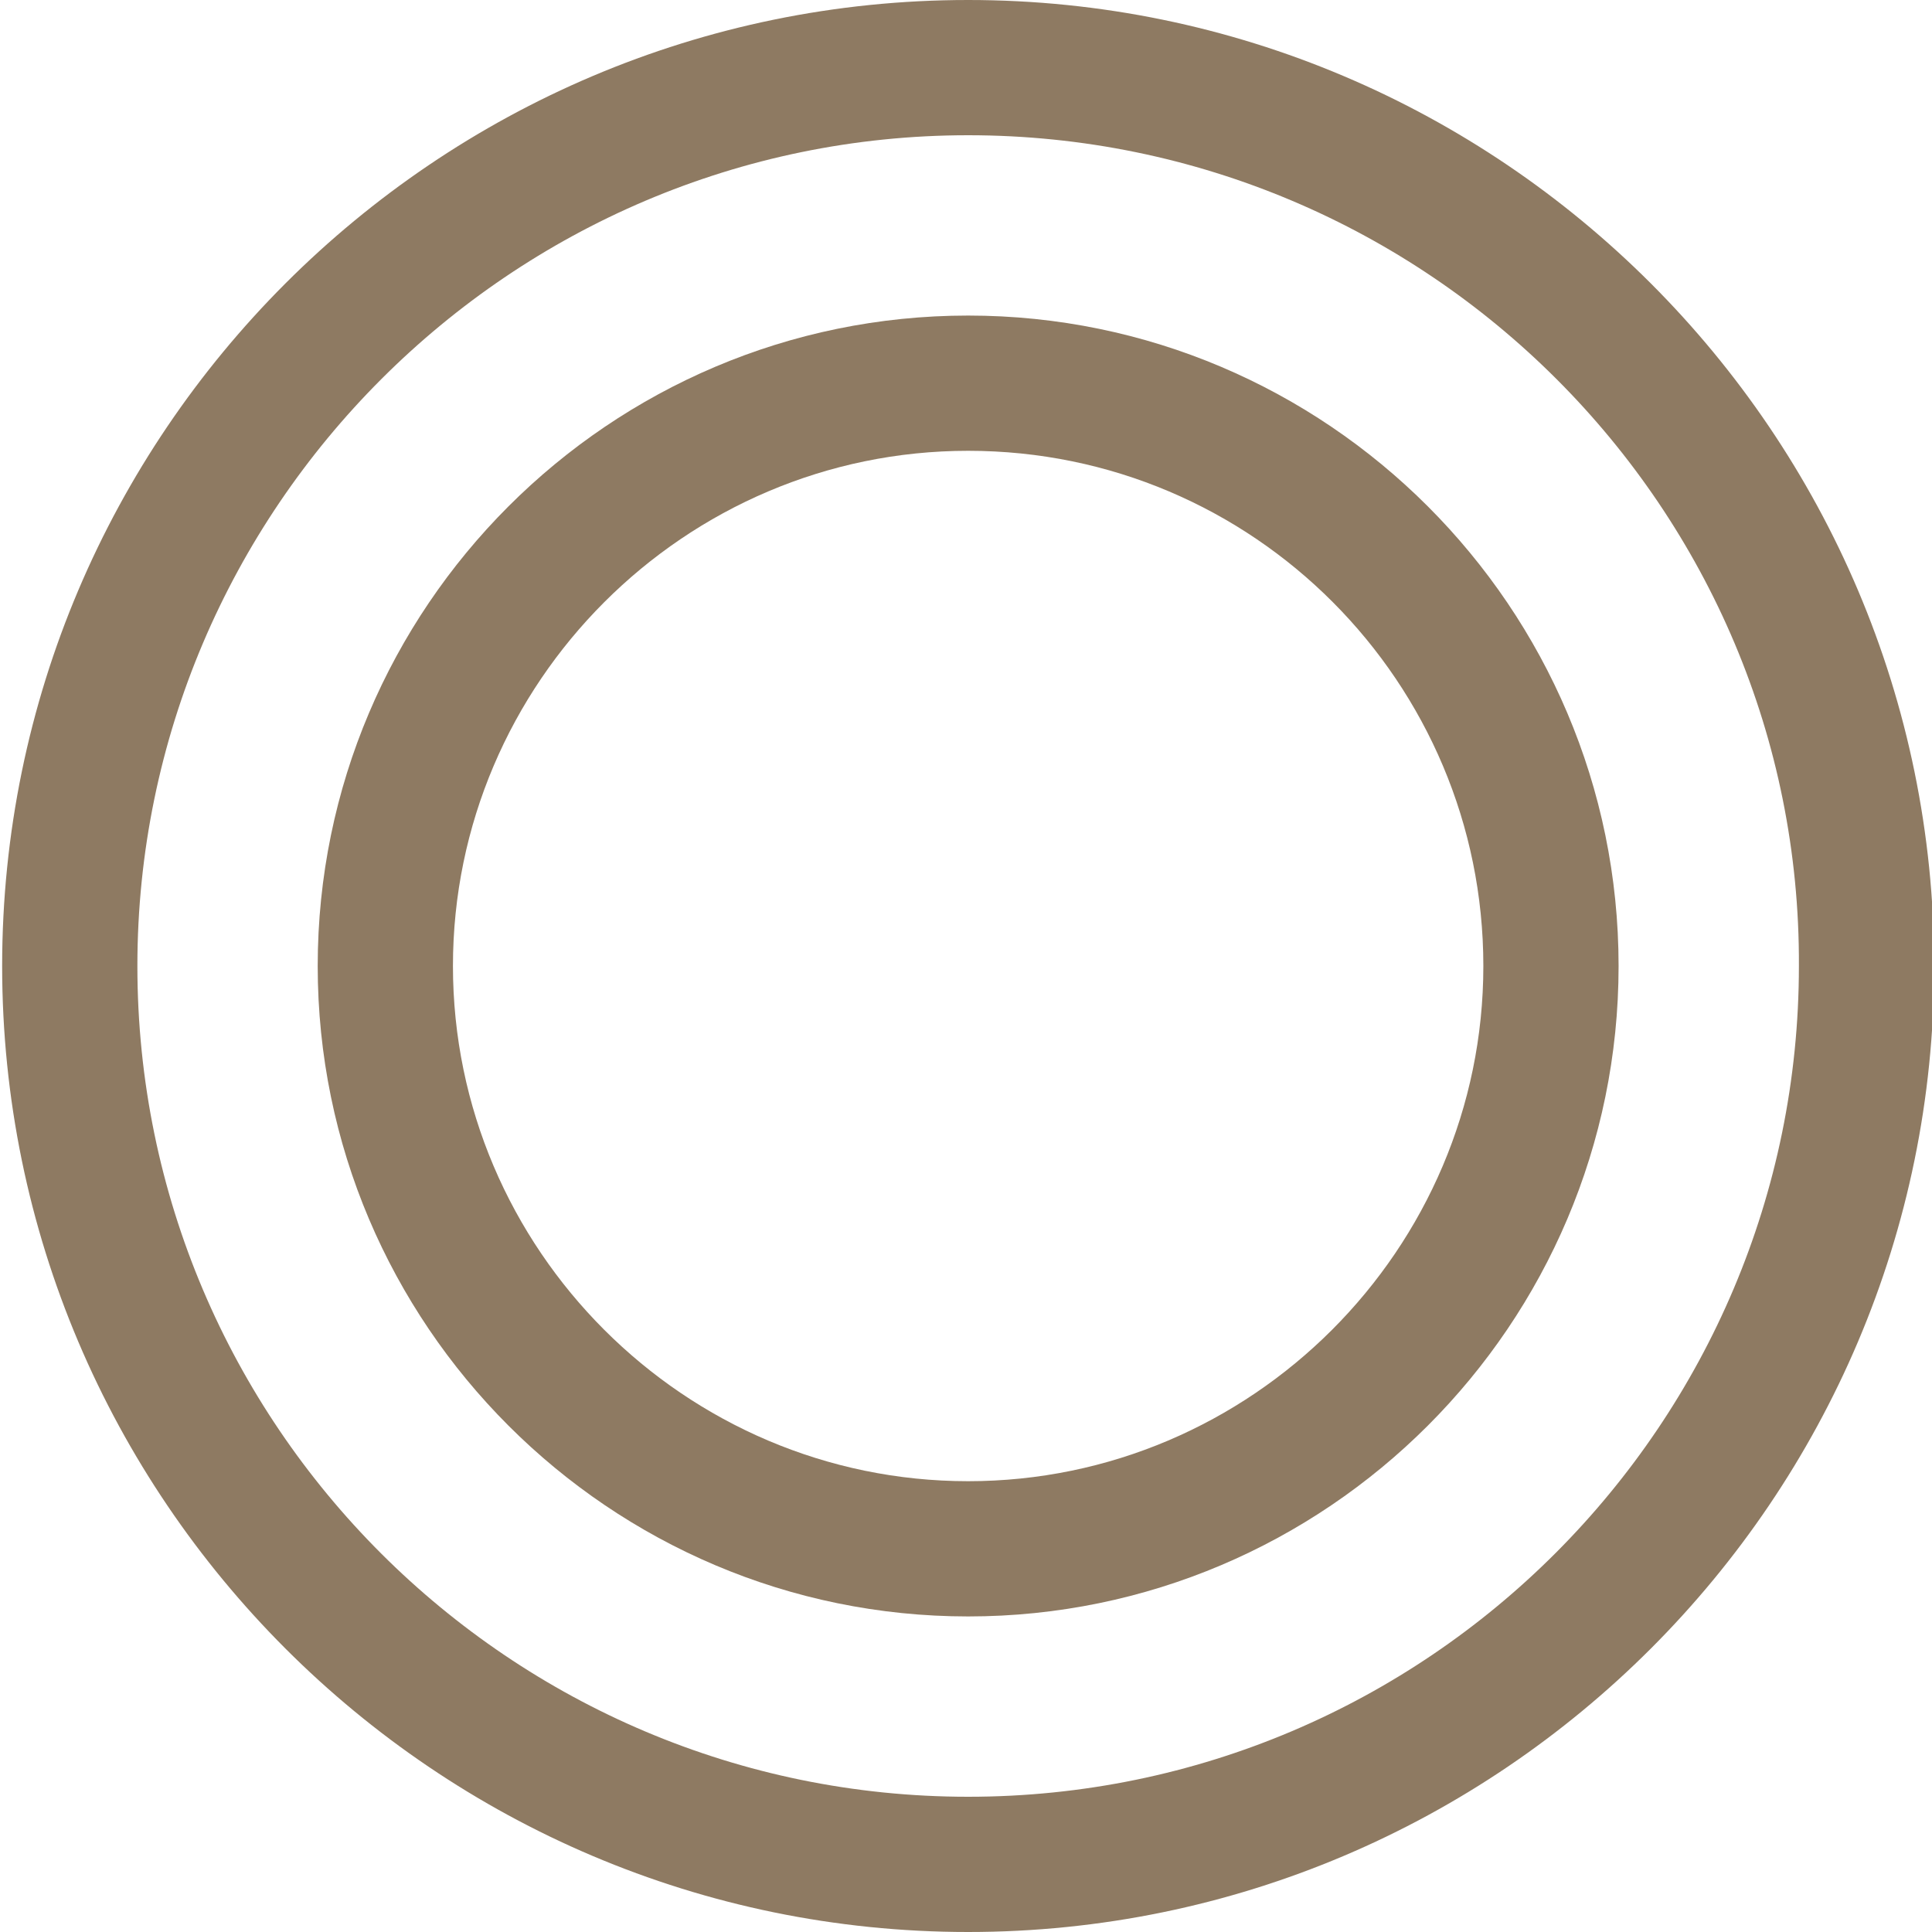
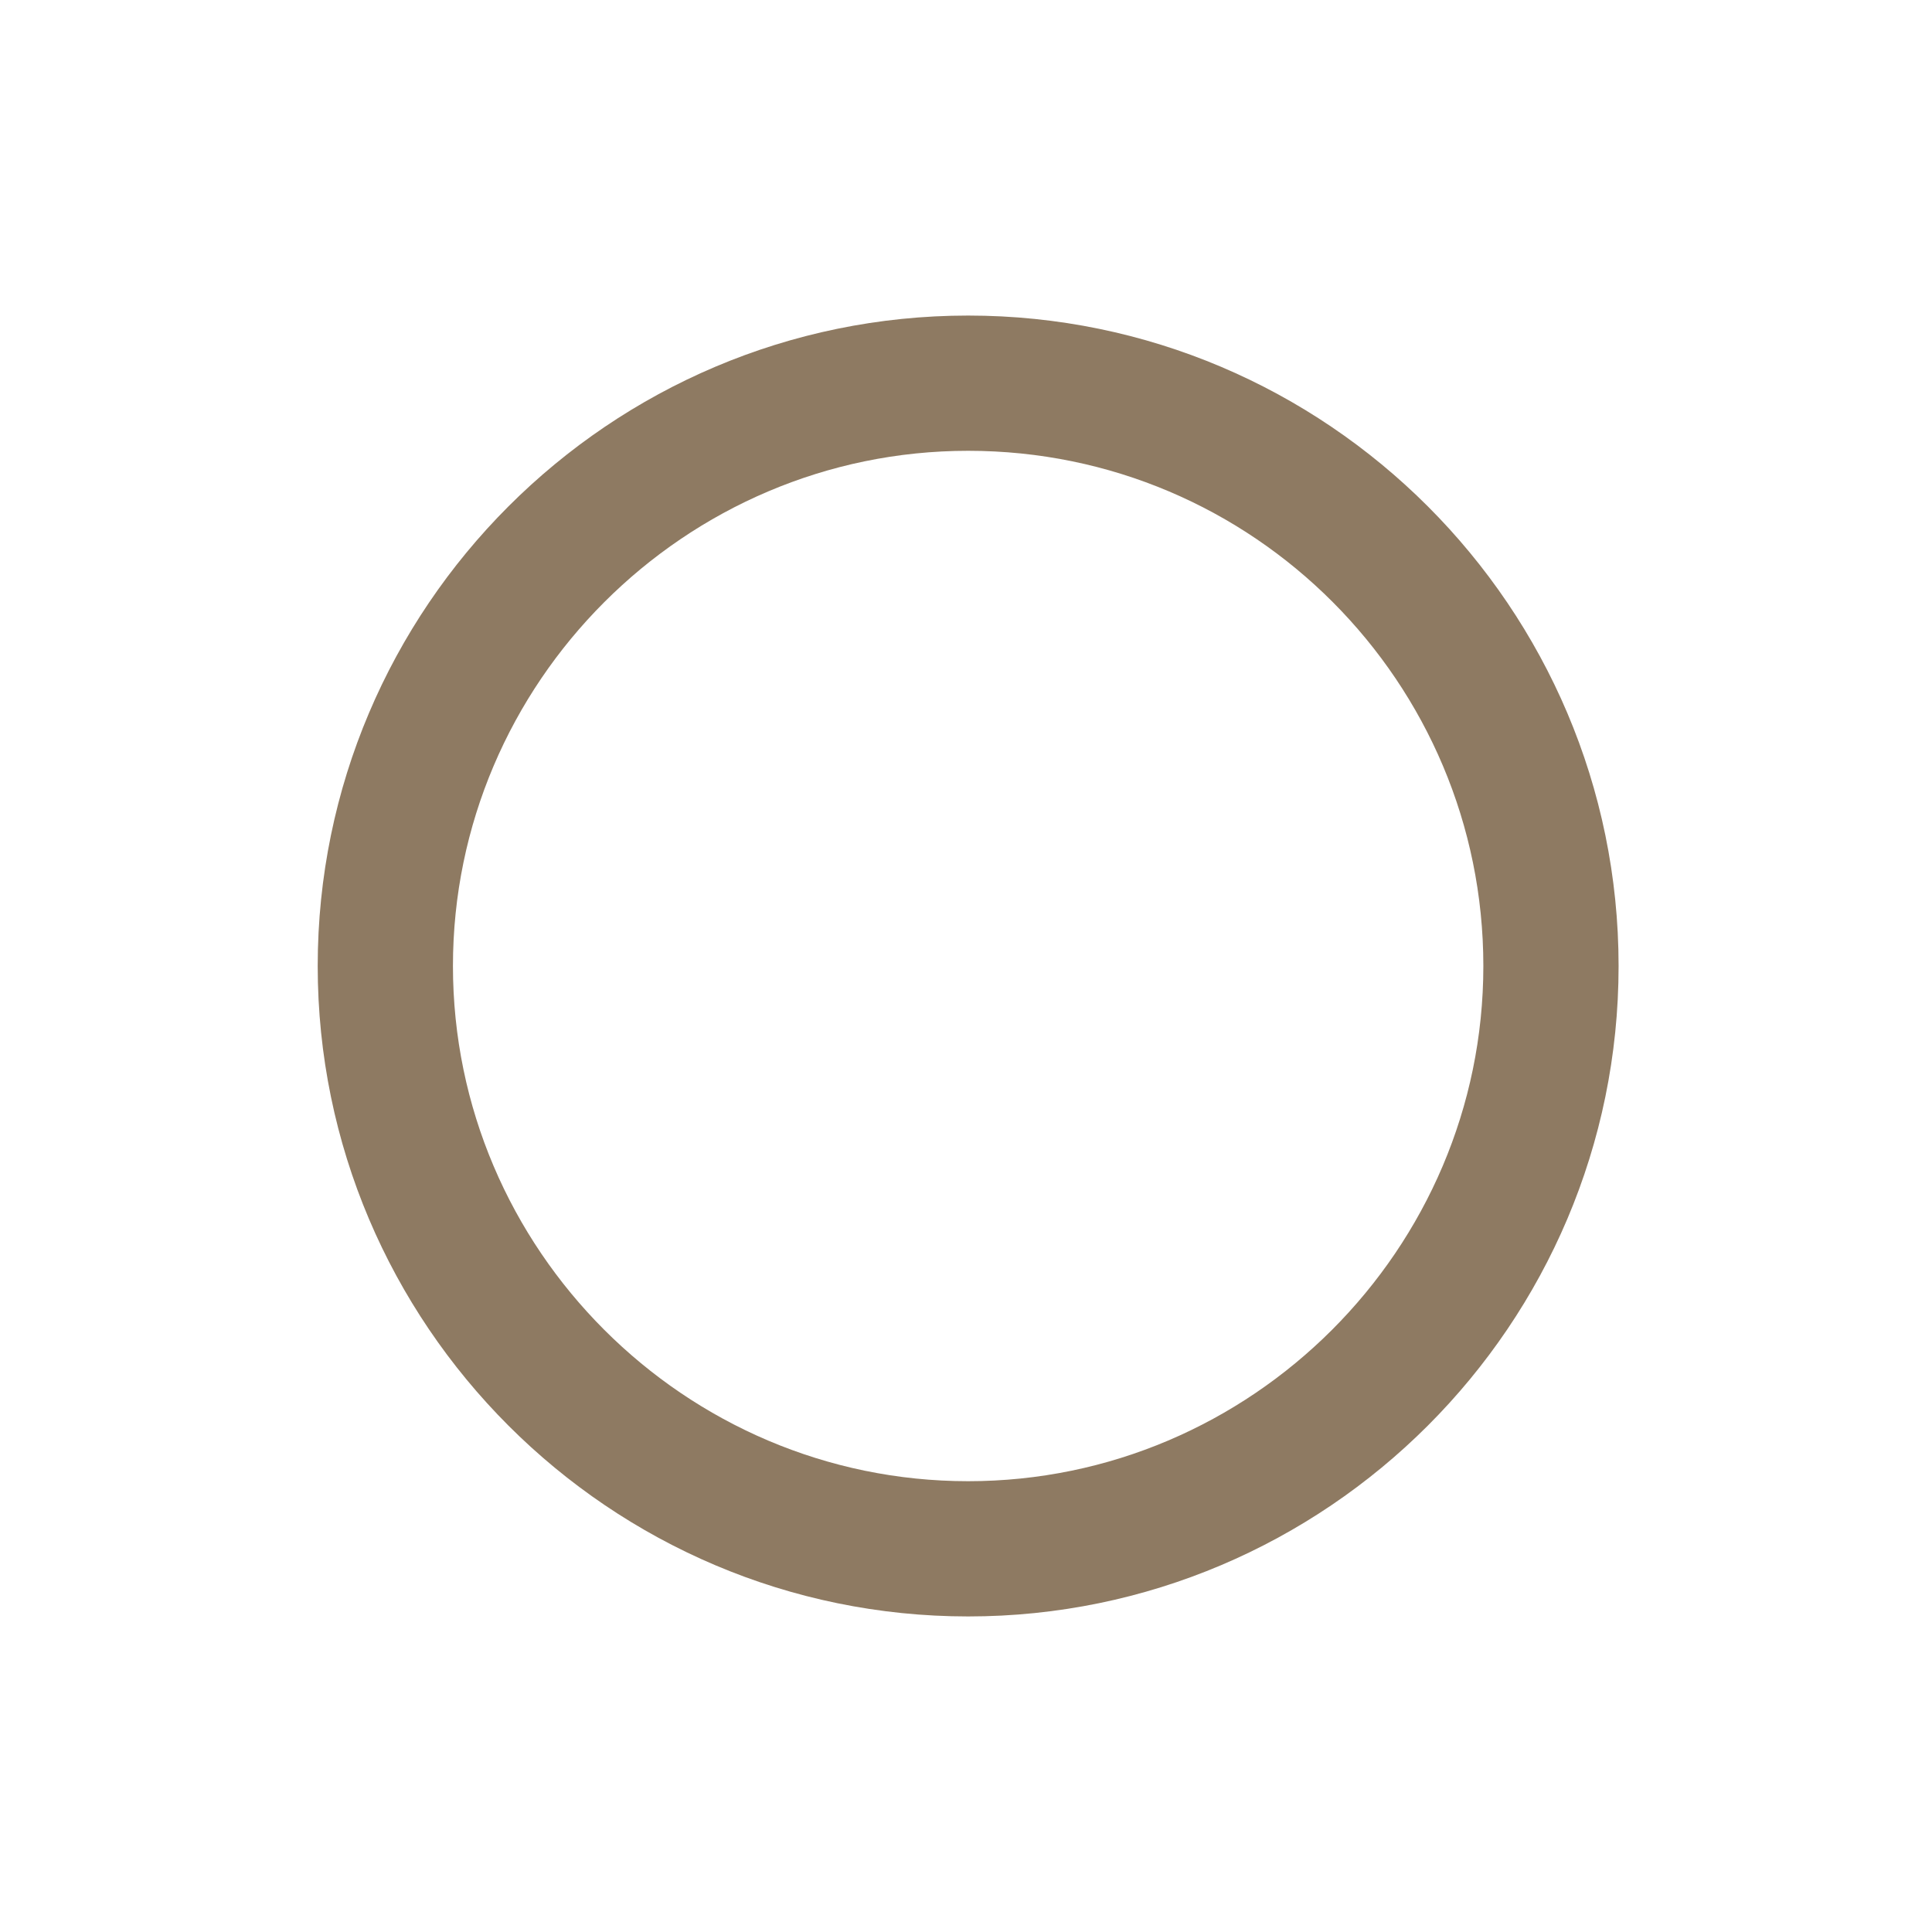
<svg xmlns="http://www.w3.org/2000/svg" xml:space="preserve" style="enable-background:new 0 0 90 90;" viewBox="0 0 90 90" y="0px" x="0px" id="Layer_1">
  <style type="text/css">
	.st0{fill:#8E7A62;}
	.st1{fill:#B4B4B4;}
	.st2{fill:#231F20;}
	.st3{clip-path:url(#SVGID_00000134943127322451822580000012096905992906403742_);fill:#FFFFFF;}
	.st4{clip-path:url(#SVGID_00000004525708072593754080000008427321234536190343_);fill:#8E7A62;}
	.st5{clip-path:url(#SVGID_00000155147843866539514320000011353903283323237287_);fill:#8E7A62;}
</style>
  <g>
-     <path d="M45.1,90c-24.8,0-45-20.2-45-45s20.2-45,45-45s45,20.2,45,45S69.9,90,45.1,90z M45.1,6.3   C23.8,6.3,6.4,23.7,6.4,45c0,21.4,17.4,38.7,38.7,38.7c21.4,0,38.7-17.4,38.7-38.7C83.9,23.7,66.5,6.3,45.1,6.3z" class="st0" />
    <path d="M45.1,75.3c-16.7,0-30.3-13.6-30.3-30.3c0-16.7,13.6-30.3,30.3-30.3c16.7,0,30.3,13.6,30.3,30.3   C75.4,61.7,61.8,75.3,45.1,75.3z M45.1,21c-13.2,0-24,10.8-24,24s10.8,24,24,24s24-10.8,24-24S58.4,21,45.1,21z" class="st0" />
  </g>
</svg>